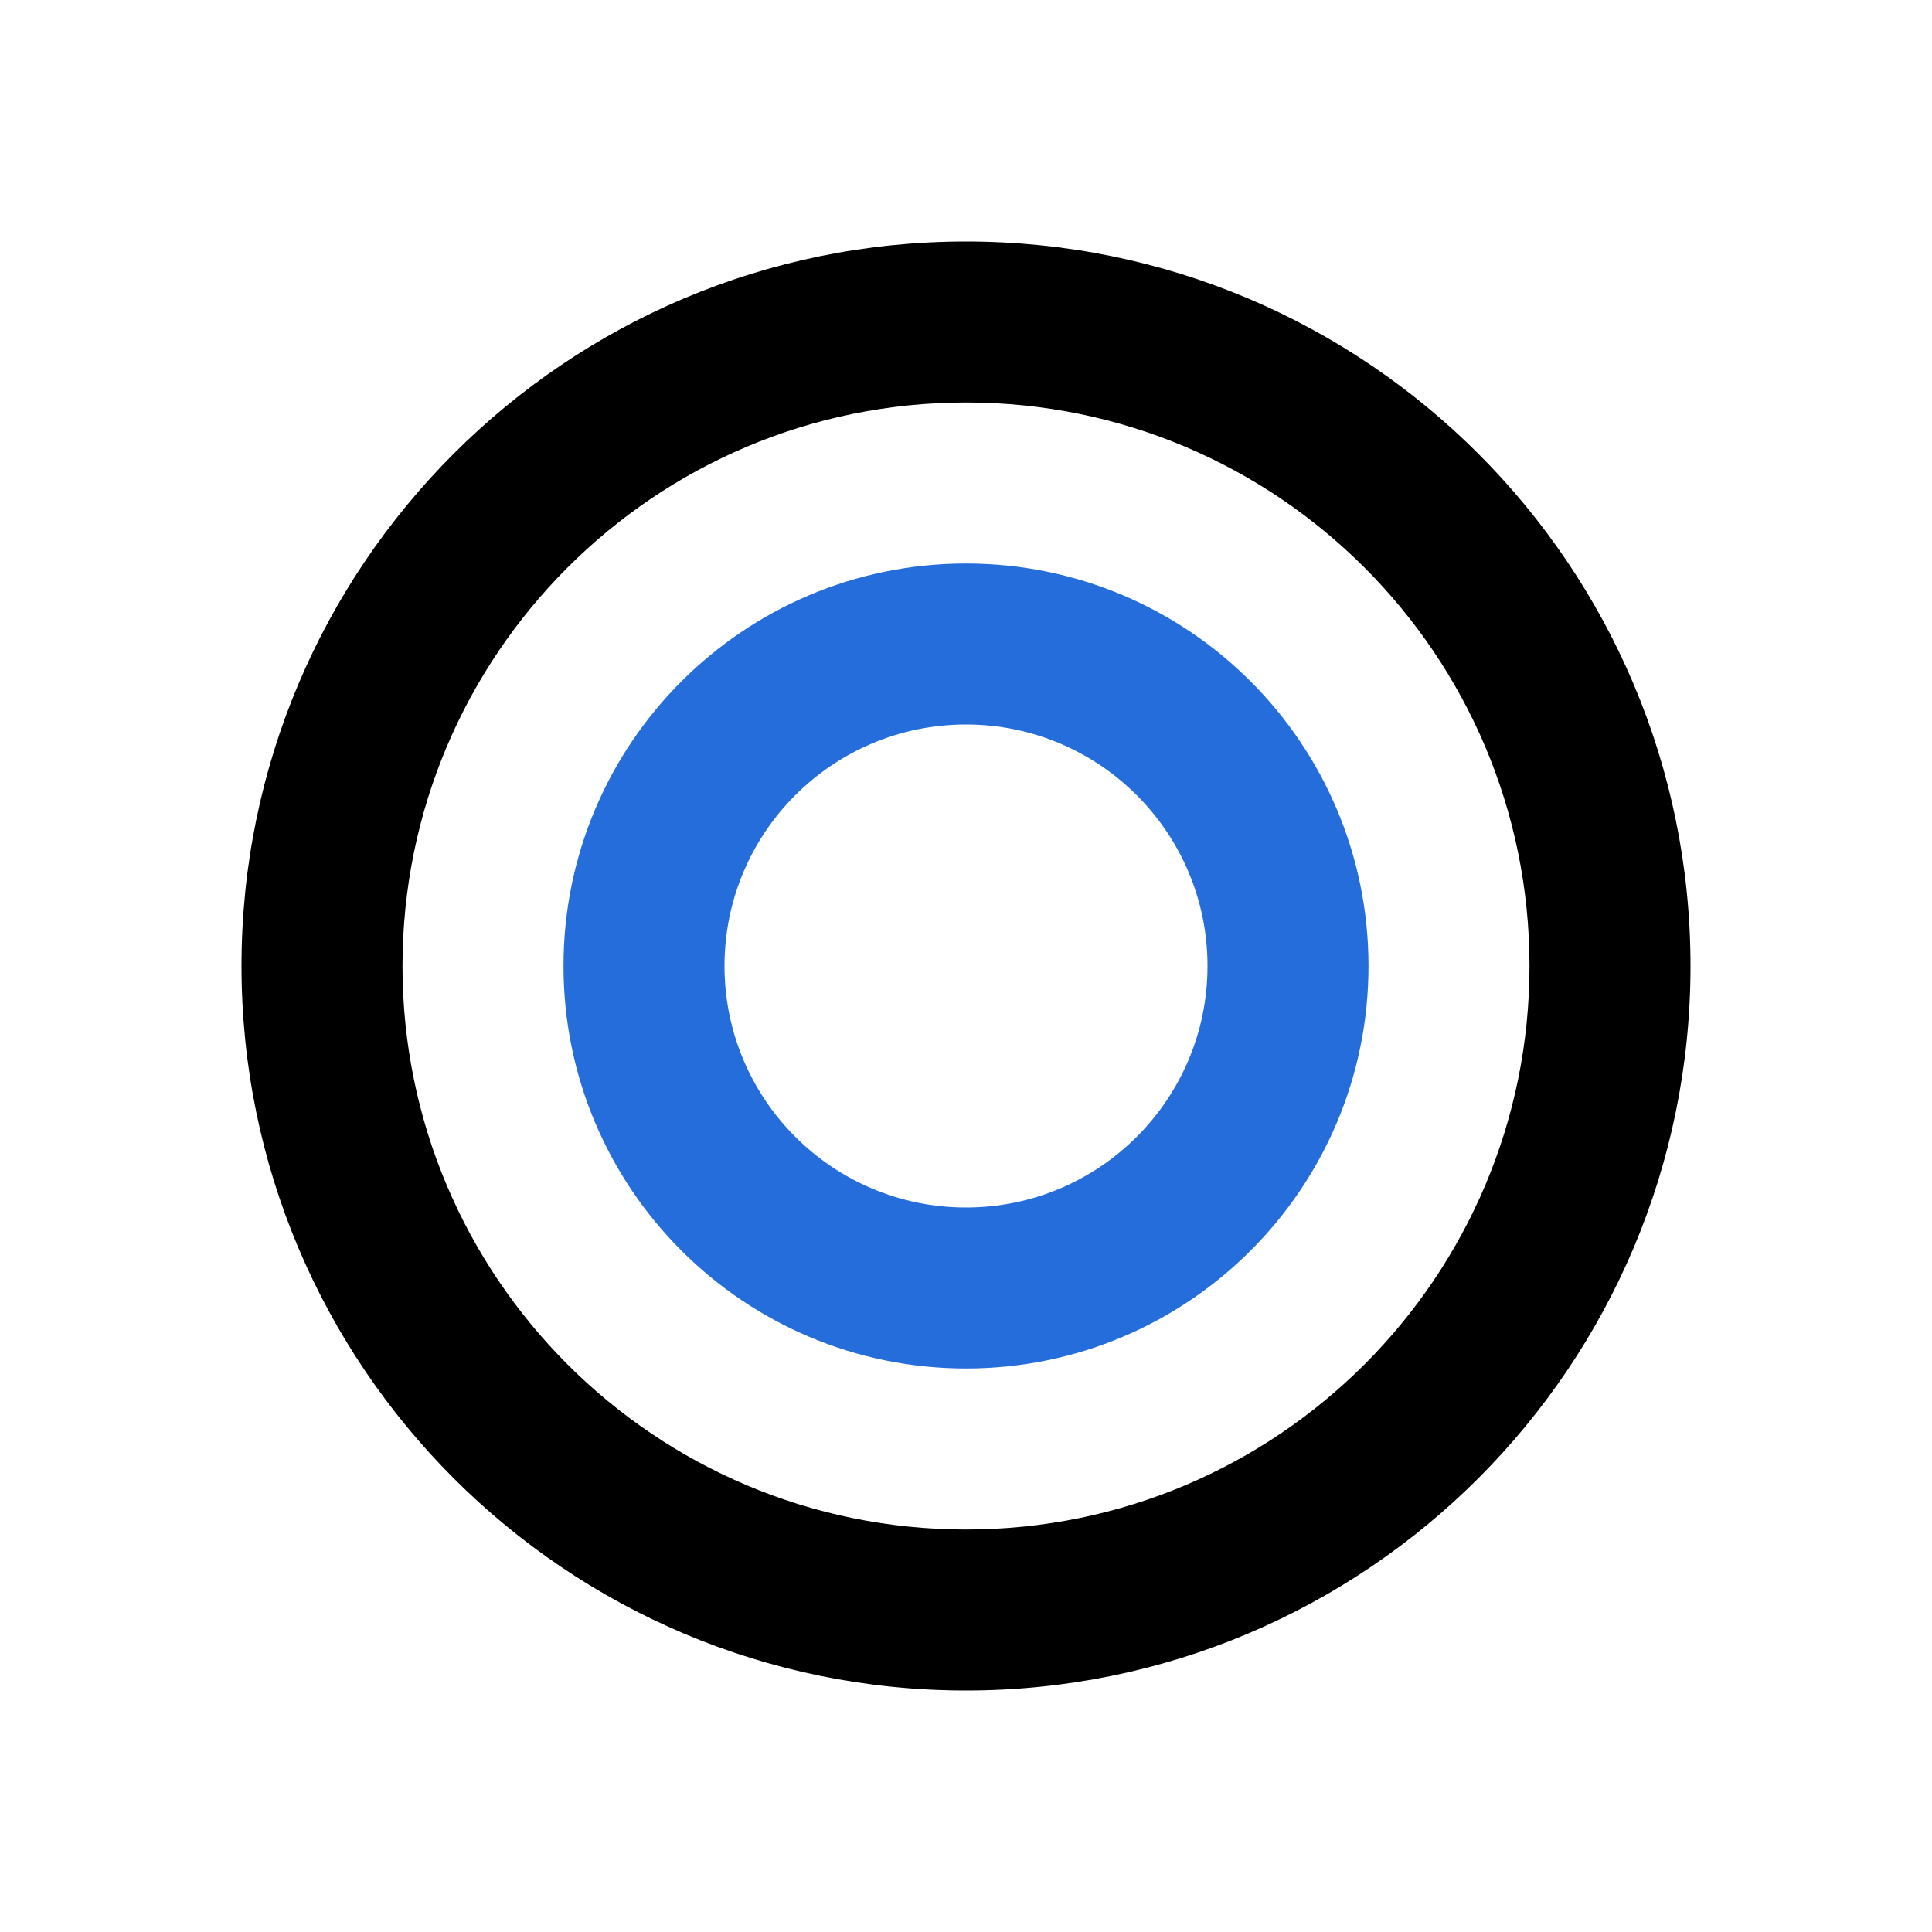
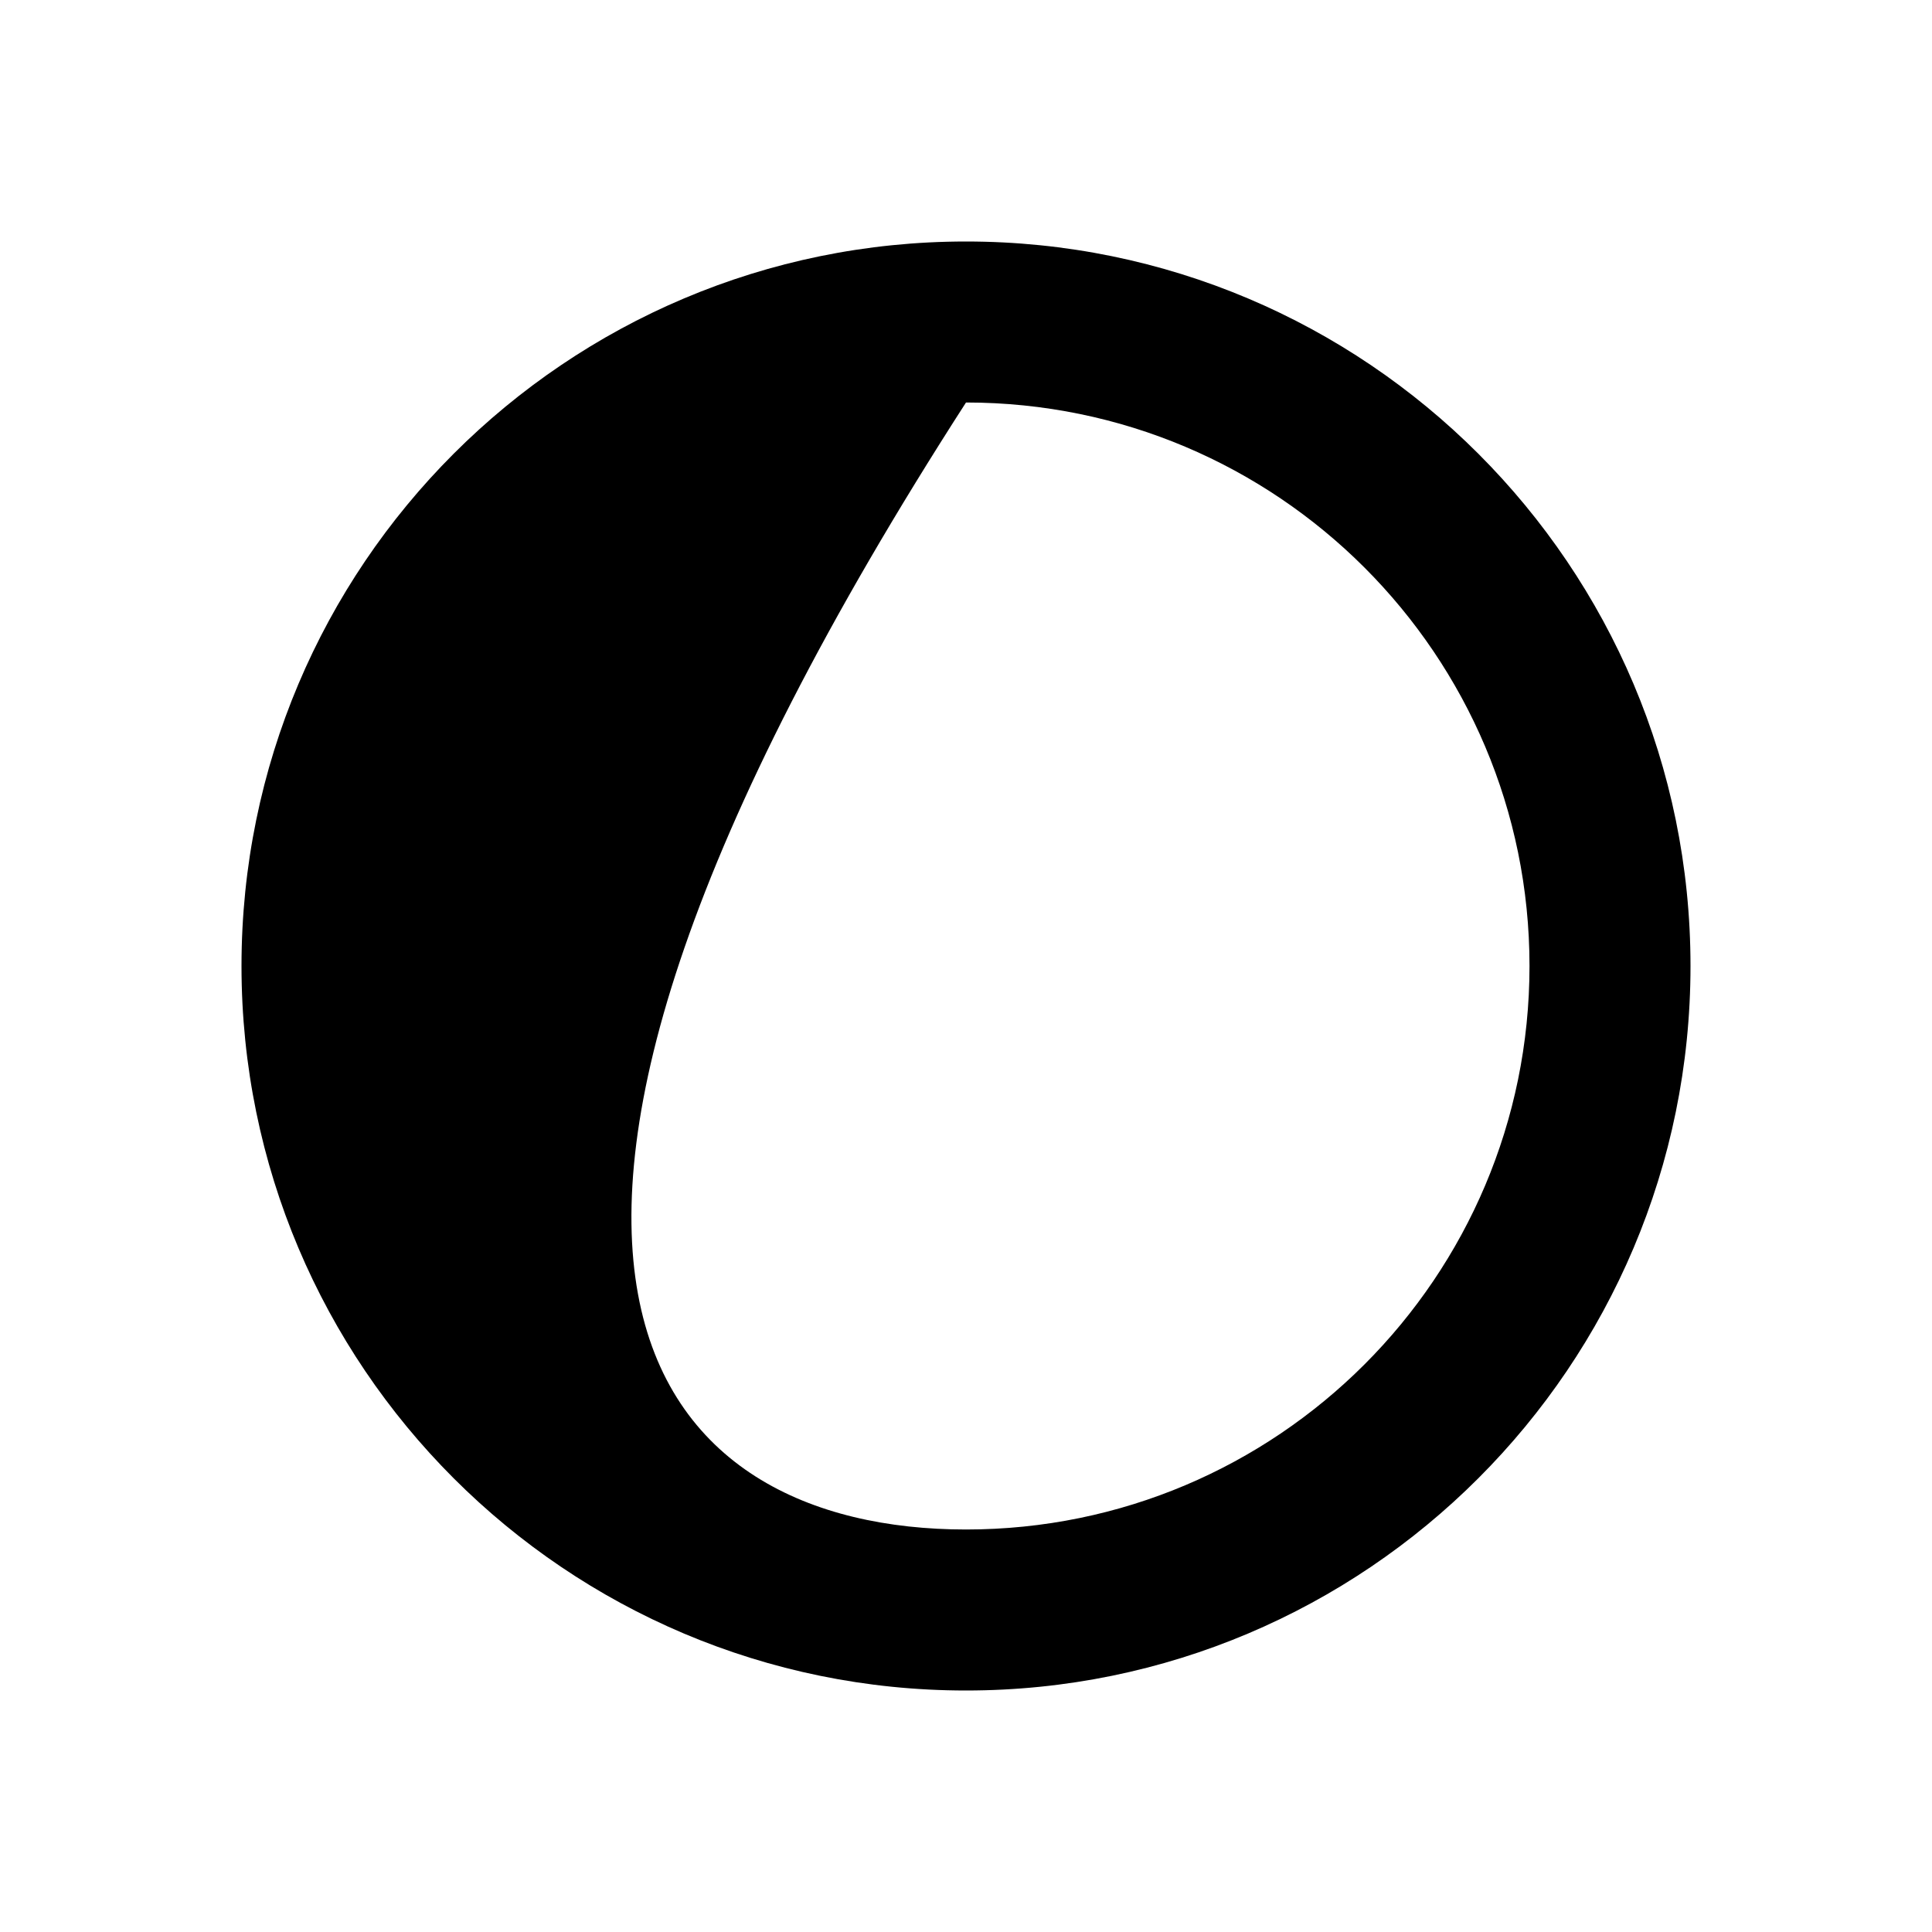
<svg xmlns="http://www.w3.org/2000/svg" width="120" height="120" viewBox="0 0 120 120" fill="none">
-   <path fill-rule="evenodd" clip-rule="evenodd" d="M60 45C51.716 45 45 51.716 45 60C45 68.284 51.716 75 60 75C68.284 75 75 68.284 75 60C75 51.716 68.284 45 60 45ZM35 60C35 46.193 46.193 35 60 35C73.807 35 85 46.193 85 60C85 73.807 73.807 85 60 85C46.193 85 35 73.807 35 60Z" fill="#246DDB" />
-   <path fill-rule="evenodd" clip-rule="evenodd" d="M60 25C40.67 25 25 40.67 25 60C25 79.33 40.67 95 60 95C79.33 95 95 79.33 95 60C95 40.67 79.33 25 60 25ZM15 60C15 35.147 35.147 15 60 15C84.853 15 105 35.147 105 60C105 84.853 84.853 105 60 105C35.147 105 15 84.853 15 60Z" fill="black" />
+   <path fill-rule="evenodd" clip-rule="evenodd" d="M60 25C25 79.33 40.67 95 60 95C79.33 95 95 79.33 95 60C95 40.67 79.33 25 60 25ZM15 60C15 35.147 35.147 15 60 15C84.853 15 105 35.147 105 60C105 84.853 84.853 105 60 105C35.147 105 15 84.853 15 60Z" fill="black" />
</svg>